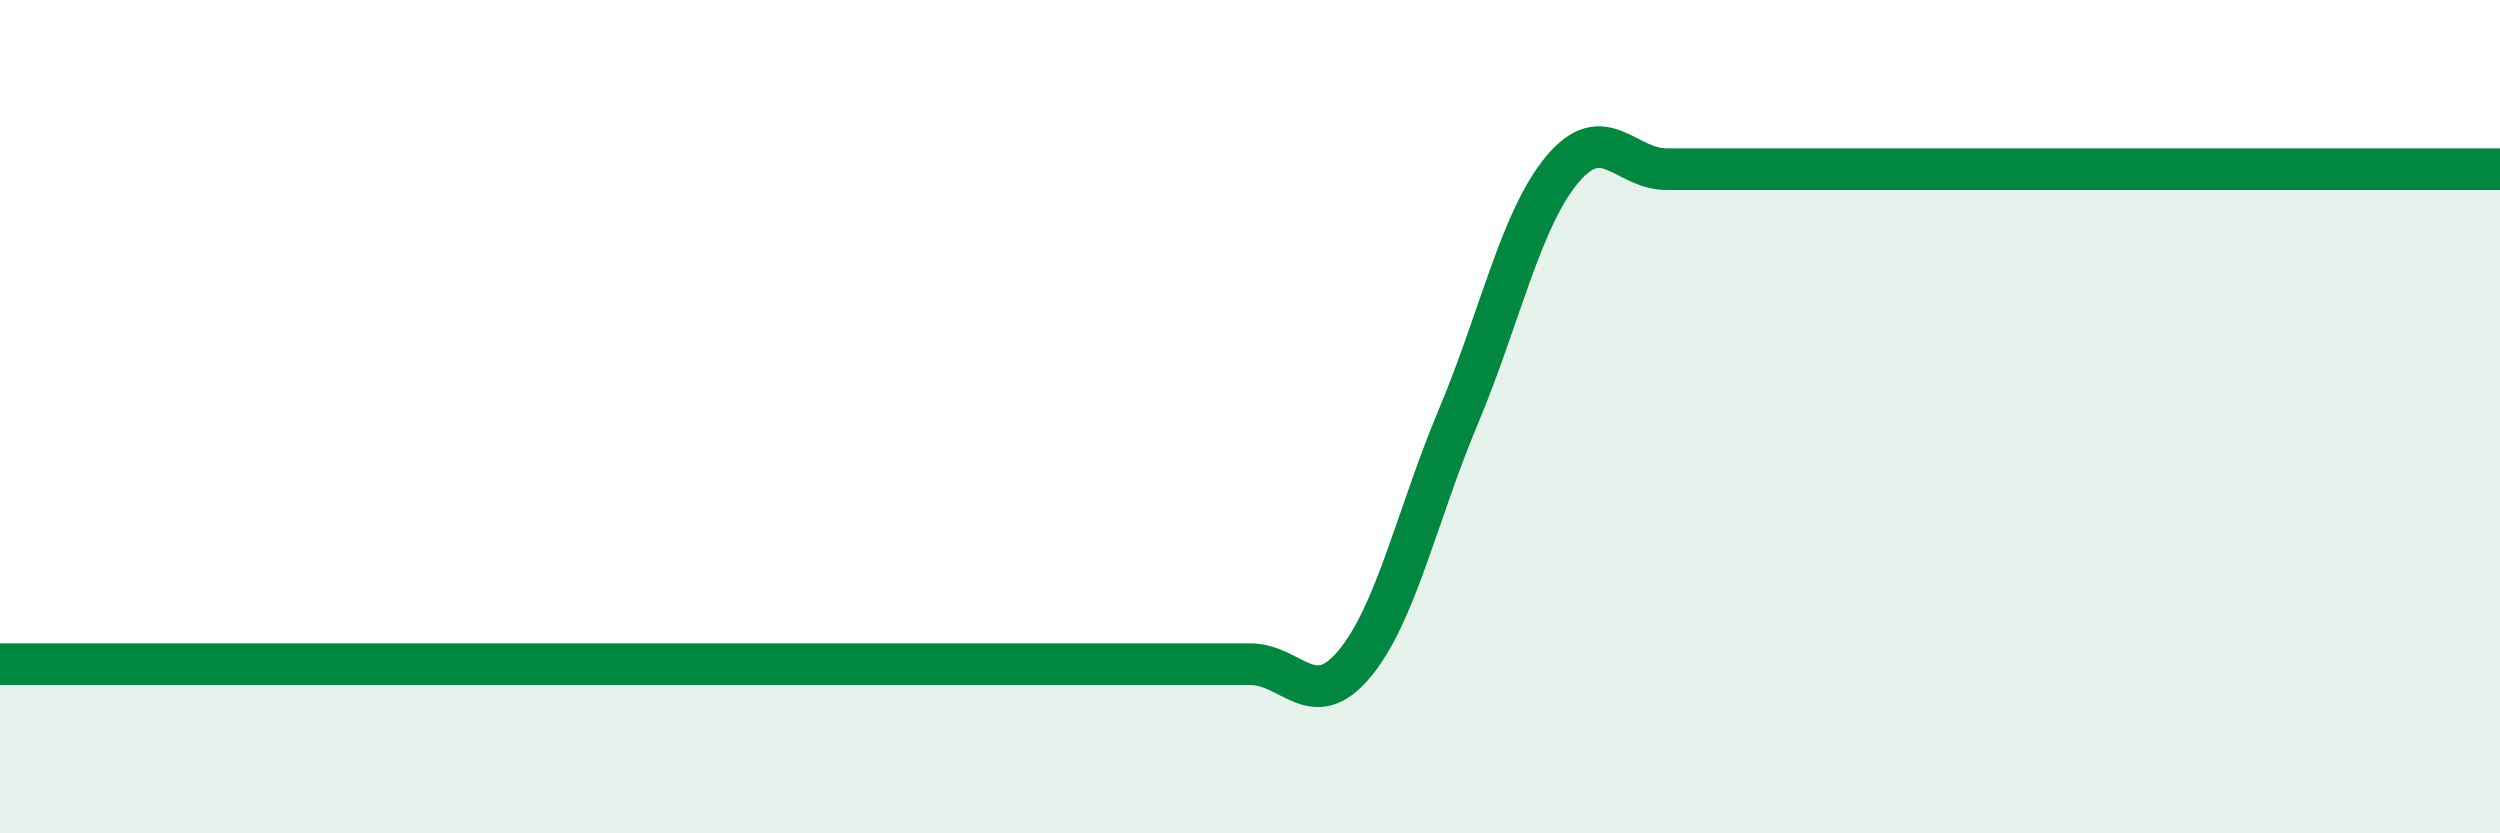
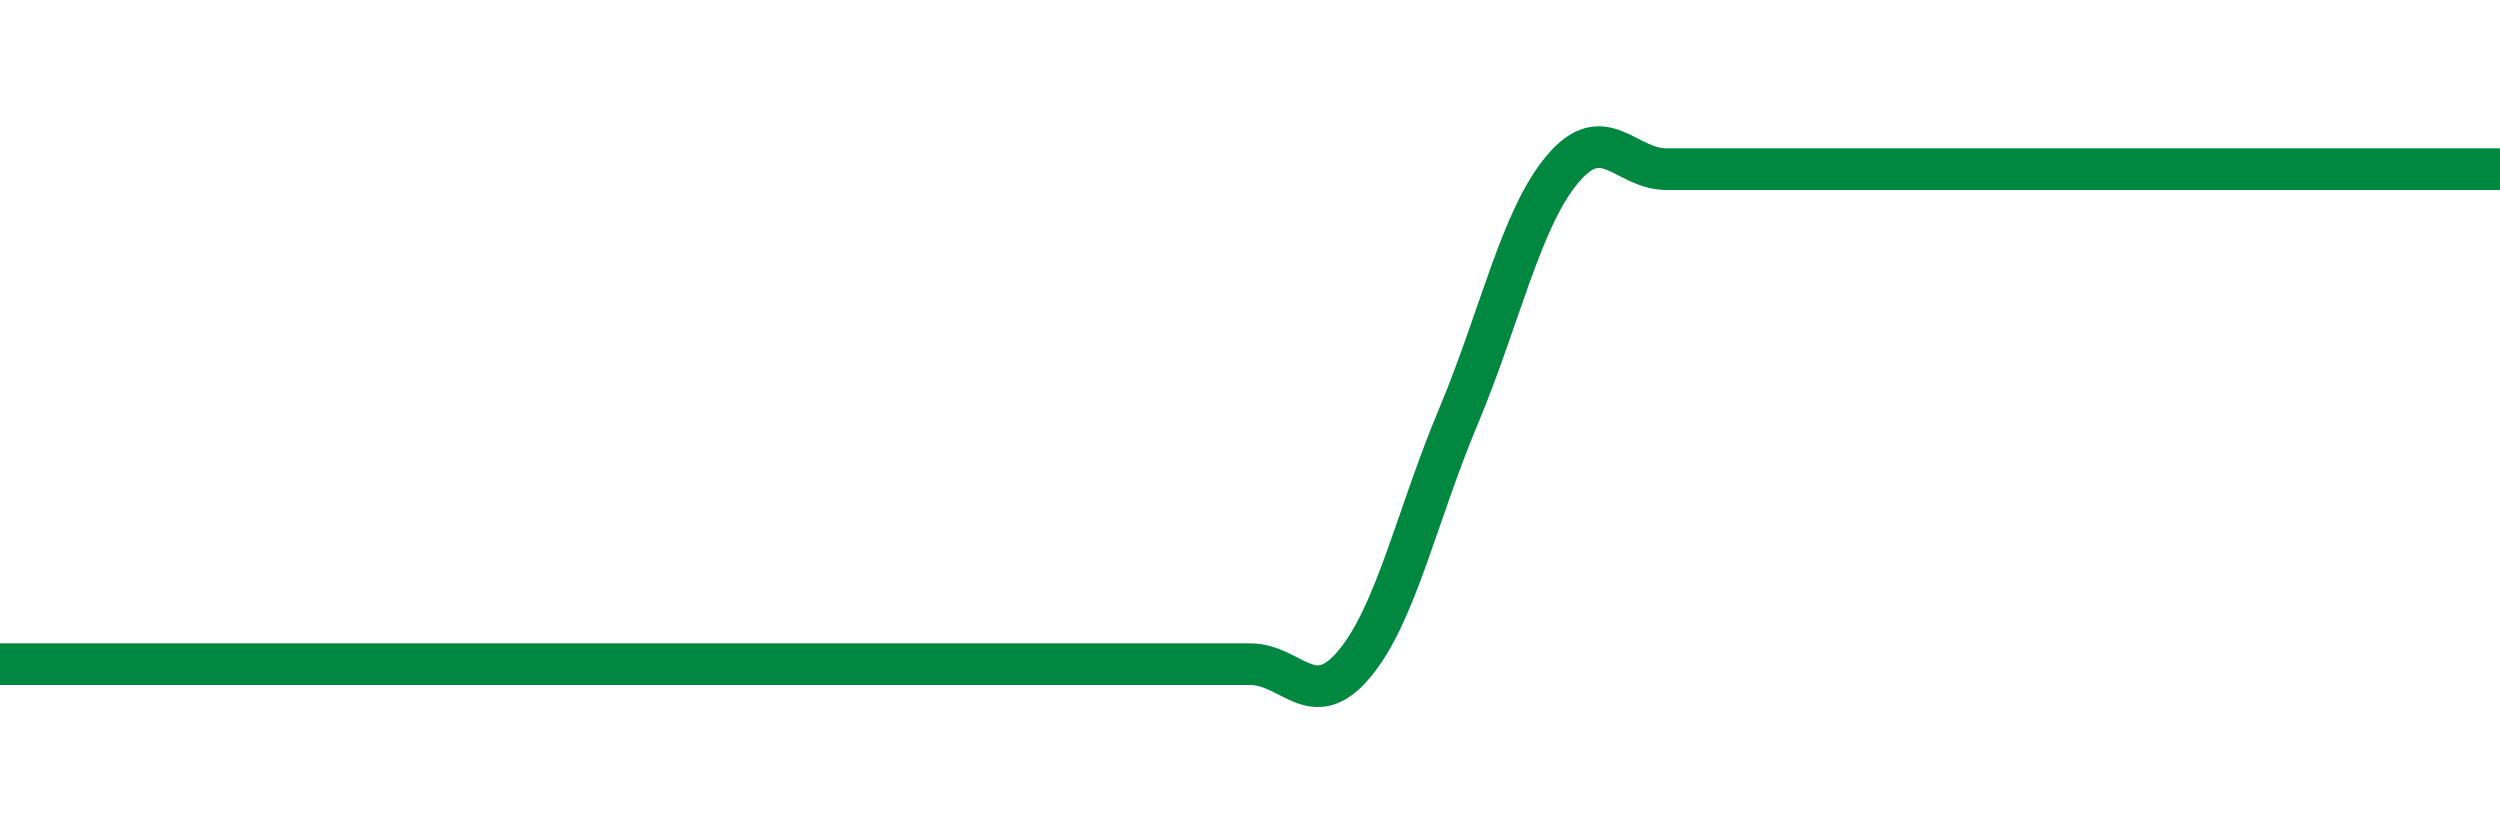
<svg xmlns="http://www.w3.org/2000/svg" width="60" height="20" viewBox="0 0 60 20">
-   <path d="M 0,15.94 C 0.5,15.94 1.5,15.94 2.5,15.94 C 3.5,15.94 4,15.94 5,15.94 C 6,15.94 6.5,15.94 7.5,15.94 C 8.5,15.94 9,15.94 10,15.94 C 11,15.94 11.5,15.94 12.5,15.94 C 13.5,15.94 14,15.94 15,15.94 C 16,15.94 16.5,15.94 17.5,15.94 C 18.5,15.94 19,15.94 20,15.94 C 21,15.94 21.5,15.94 22.5,15.94 C 23.5,15.94 24,15.94 25,15.94 C 26,15.94 26.5,15.94 27.5,15.94 C 28.5,15.94 29,15.94 30,15.94 C 31,15.94 31.5,17.13 32.5,15.94 C 33.5,14.75 34,12.38 35,10 C 36,7.62 36.5,5.25 37.5,4.06 C 38.5,2.87 39,4.06 40,4.06 C 41,4.06 41.5,4.06 42.5,4.06 C 43.5,4.06 44,4.06 45,4.06 C 46,4.06 46.5,4.06 47.5,4.06 C 48.5,4.06 49,4.06 50,4.06 C 51,4.06 51.5,4.06 52.5,4.06 C 53.5,4.06 53.5,4.06 55,4.06 C 56.5,4.06 59,4.06 60,4.06L60 20L0 20Z" fill="#008740" opacity="0.1" stroke-linecap="round" stroke-linejoin="round" />
  <path d="M 0,15.94 C 0.5,15.94 1.5,15.94 2.5,15.94 C 3.5,15.94 4,15.94 5,15.94 C 6,15.94 6.5,15.94 7.5,15.94 C 8.5,15.94 9,15.94 10,15.94 C 11,15.94 11.5,15.94 12.5,15.94 C 13.5,15.94 14,15.94 15,15.94 C 16,15.94 16.5,15.94 17.5,15.94 C 18.5,15.94 19,15.94 20,15.94 C 21,15.94 21.5,15.94 22.5,15.94 C 23.5,15.94 24,15.94 25,15.94 C 26,15.94 26.5,15.94 27.5,15.94 C 28.5,15.94 29,15.94 30,15.94 C 31,15.94 31.5,17.13 32.5,15.94 C 33.5,14.75 34,12.38 35,10 C 36,7.62 36.5,5.25 37.5,4.06 C 38.5,2.87 39,4.06 40,4.06 C 41,4.06 41.5,4.06 42.5,4.06 C 43.5,4.06 44,4.06 45,4.06 C 46,4.06 46.5,4.06 47.5,4.06 C 48.5,4.06 49,4.06 50,4.06 C 51,4.06 51.5,4.06 52.5,4.06 C 53.5,4.06 53.5,4.06 55,4.06 C 56.5,4.06 59,4.06 60,4.06" stroke="#008740" stroke-width="1" fill="none" stroke-linecap="round" stroke-linejoin="round" />
</svg>